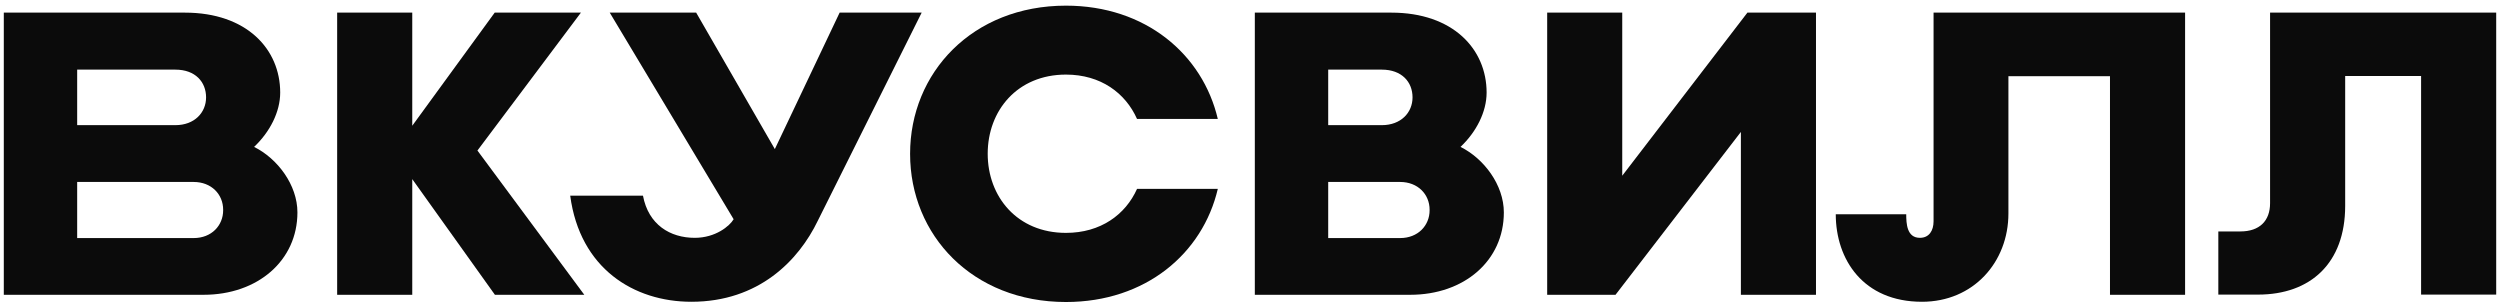
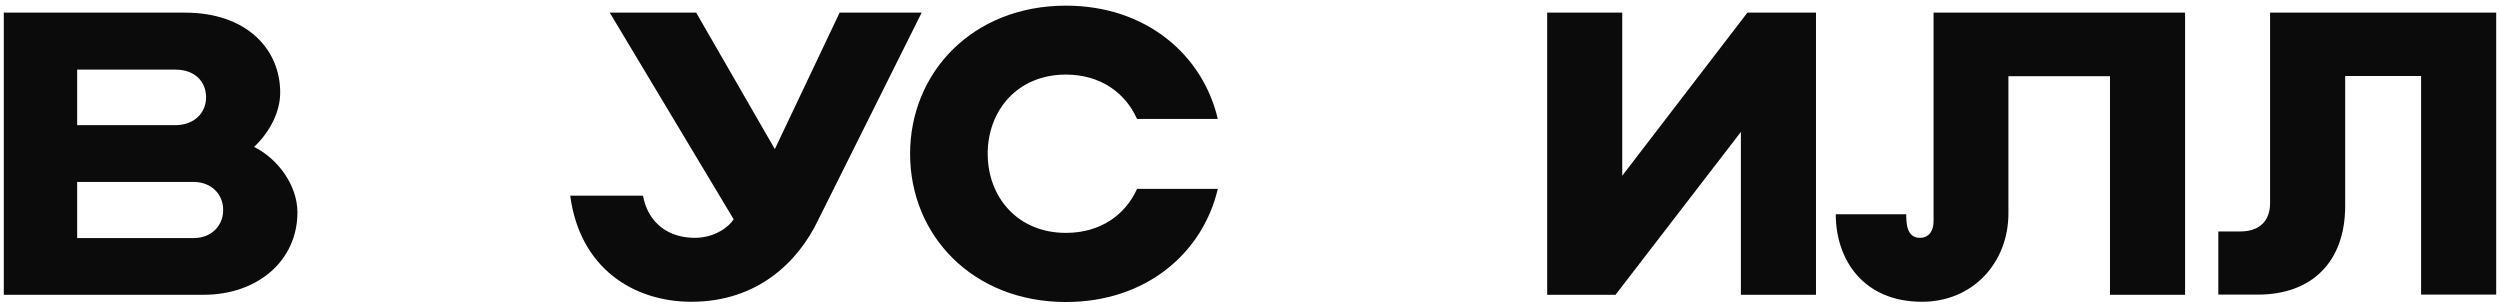
<svg xmlns="http://www.w3.org/2000/svg" width="329" height="40" viewBox="0 0 329 40" fill="none">
  <g clip-path="url(#clip0_2324_224)">
-     <path d="M185.587 38.794H165.135V1.662H183.097C191.236 1.662 195.638 6.475 195.638 12.181C195.638 14.73 194.282 17.363 192.203 19.333C195.276 20.857 197.906 24.33 197.906 27.958C197.906 34.3 192.7 38.794 185.587 38.794ZM174.791 31.329H184.259C186.613 31.329 188.136 29.672 188.136 27.676V27.599C188.136 25.572 186.586 23.946 184.259 23.946H174.791V31.329ZM174.791 16.47H181.85C184.367 16.47 185.89 14.813 185.89 12.817C185.89 10.79 184.48 9.163 181.85 9.163H174.791C174.791 9.158 174.791 16.47 174.791 16.47Z" fill="#0B0B0B" />
-     <path d="M76.893 38.794L62.83 19.81L76.45 1.662H65.103L54.253 16.547V1.662H44.37V38.794H54.253V23.571L65.13 38.794H76.893Z" fill="#0B0B0B" />
    <path d="M254.457 1.662V29.118C254.457 30.354 253.873 31.298 252.658 31.298C250.941 31.298 250.86 29.431 250.86 28.194H241.587C241.587 34.136 245.184 39.713 252.934 39.713C259.69 39.713 264.308 34.505 264.308 28.091V10.025H277.674V38.794H287.558V1.662H254.457Z" fill="#0B0B0B" />
    <path d="M121.292 1.662L107.617 29.061C105.1 34.269 99.867 39.713 90.983 39.713C83.427 39.713 76.315 35.346 75.04 25.752H84.615C85.334 29.59 88.212 31.298 91.426 31.298C94.164 31.298 96.022 29.749 96.546 28.851L80.241 1.662H91.615L101.968 19.62L110.496 1.662H121.292Z" fill="#0B0B0B" />
    <path d="M26.791 38.794H0.5V1.662H24.333C32.472 1.662 36.874 6.475 36.874 12.181C36.874 14.73 35.518 17.363 33.439 19.333C36.512 20.857 39.142 24.33 39.142 27.958C39.136 34.3 33.909 38.794 26.791 38.794ZM10.156 31.329H25.489C27.844 31.329 29.367 29.672 29.367 27.676V27.599C29.367 25.572 27.817 23.946 25.489 23.946H10.156V31.329ZM10.156 16.47H23.08C25.597 16.47 27.12 14.813 27.12 12.817C27.12 10.79 25.71 9.163 23.08 9.163H10.156V16.47Z" fill="#0B0B0B" />
    <path d="M149.634 24.859C148.111 28.251 144.844 30.647 140.28 30.647C133.859 30.647 129.981 25.886 129.981 20.231C129.981 14.577 133.859 9.816 140.28 9.816C144.849 9.816 148.111 12.237 149.634 15.655H160.263C158.27 7.163 150.769 0.744 140.28 0.744C127.961 0.744 119.769 9.58 119.769 20.231V20.257C119.769 30.934 127.961 39.744 140.28 39.744C150.769 39.744 158.27 33.356 160.263 24.859H149.634Z" fill="#0B0B0B" />
    <path d="M229.959 1.662L213.487 23.125V1.662H203.609V38.794H212.602L229.101 17.363V38.794H238.984V1.662H229.959Z" fill="#0B0B0B" />
    <path d="M298.742 1.662V26.747C298.742 29.061 297.359 30.457 294.837 30.457H291.932V38.769H297.165C304.056 38.769 308.625 34.638 308.625 27.091V10H318.616V38.769H328.5V1.662H298.742Z" fill="#0B0B0B" />
  </g>
  <defs>
    <clipPath id="clip0_2324_224">
      <rect width="328" height="39" fill="white" transform="translate(0.5 0.744)" />
    </clipPath>
  </defs>
</svg>